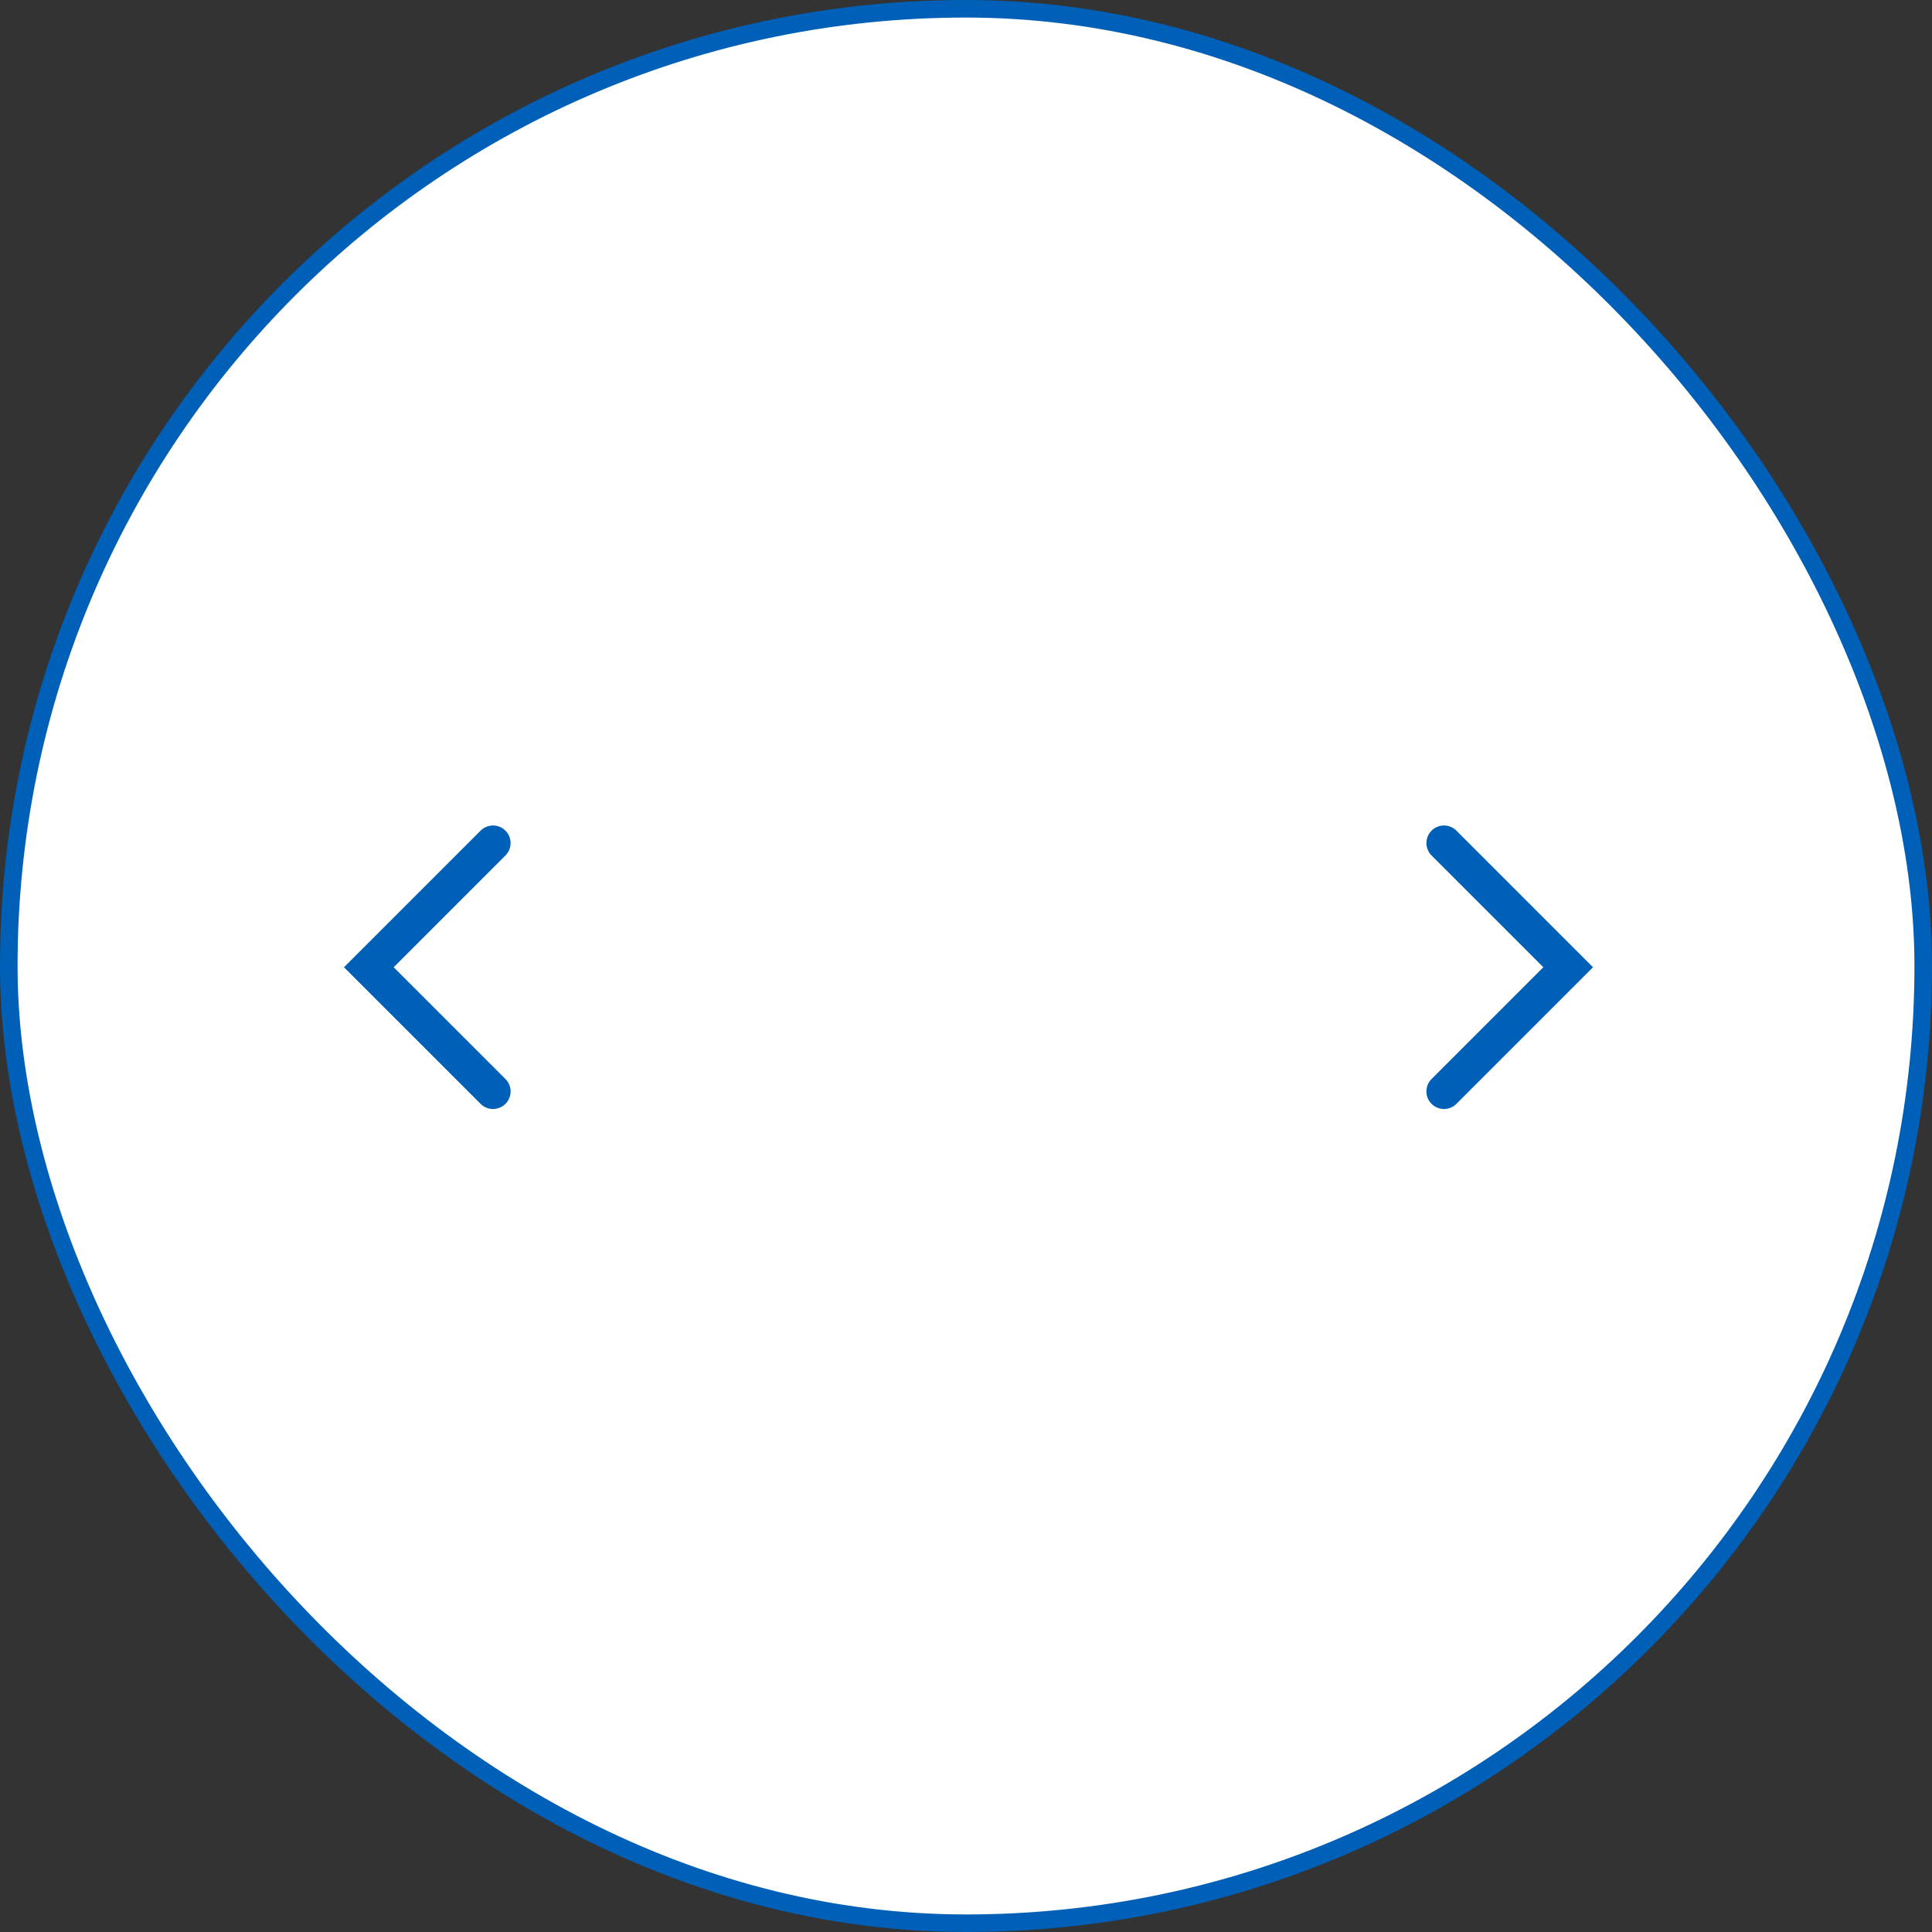
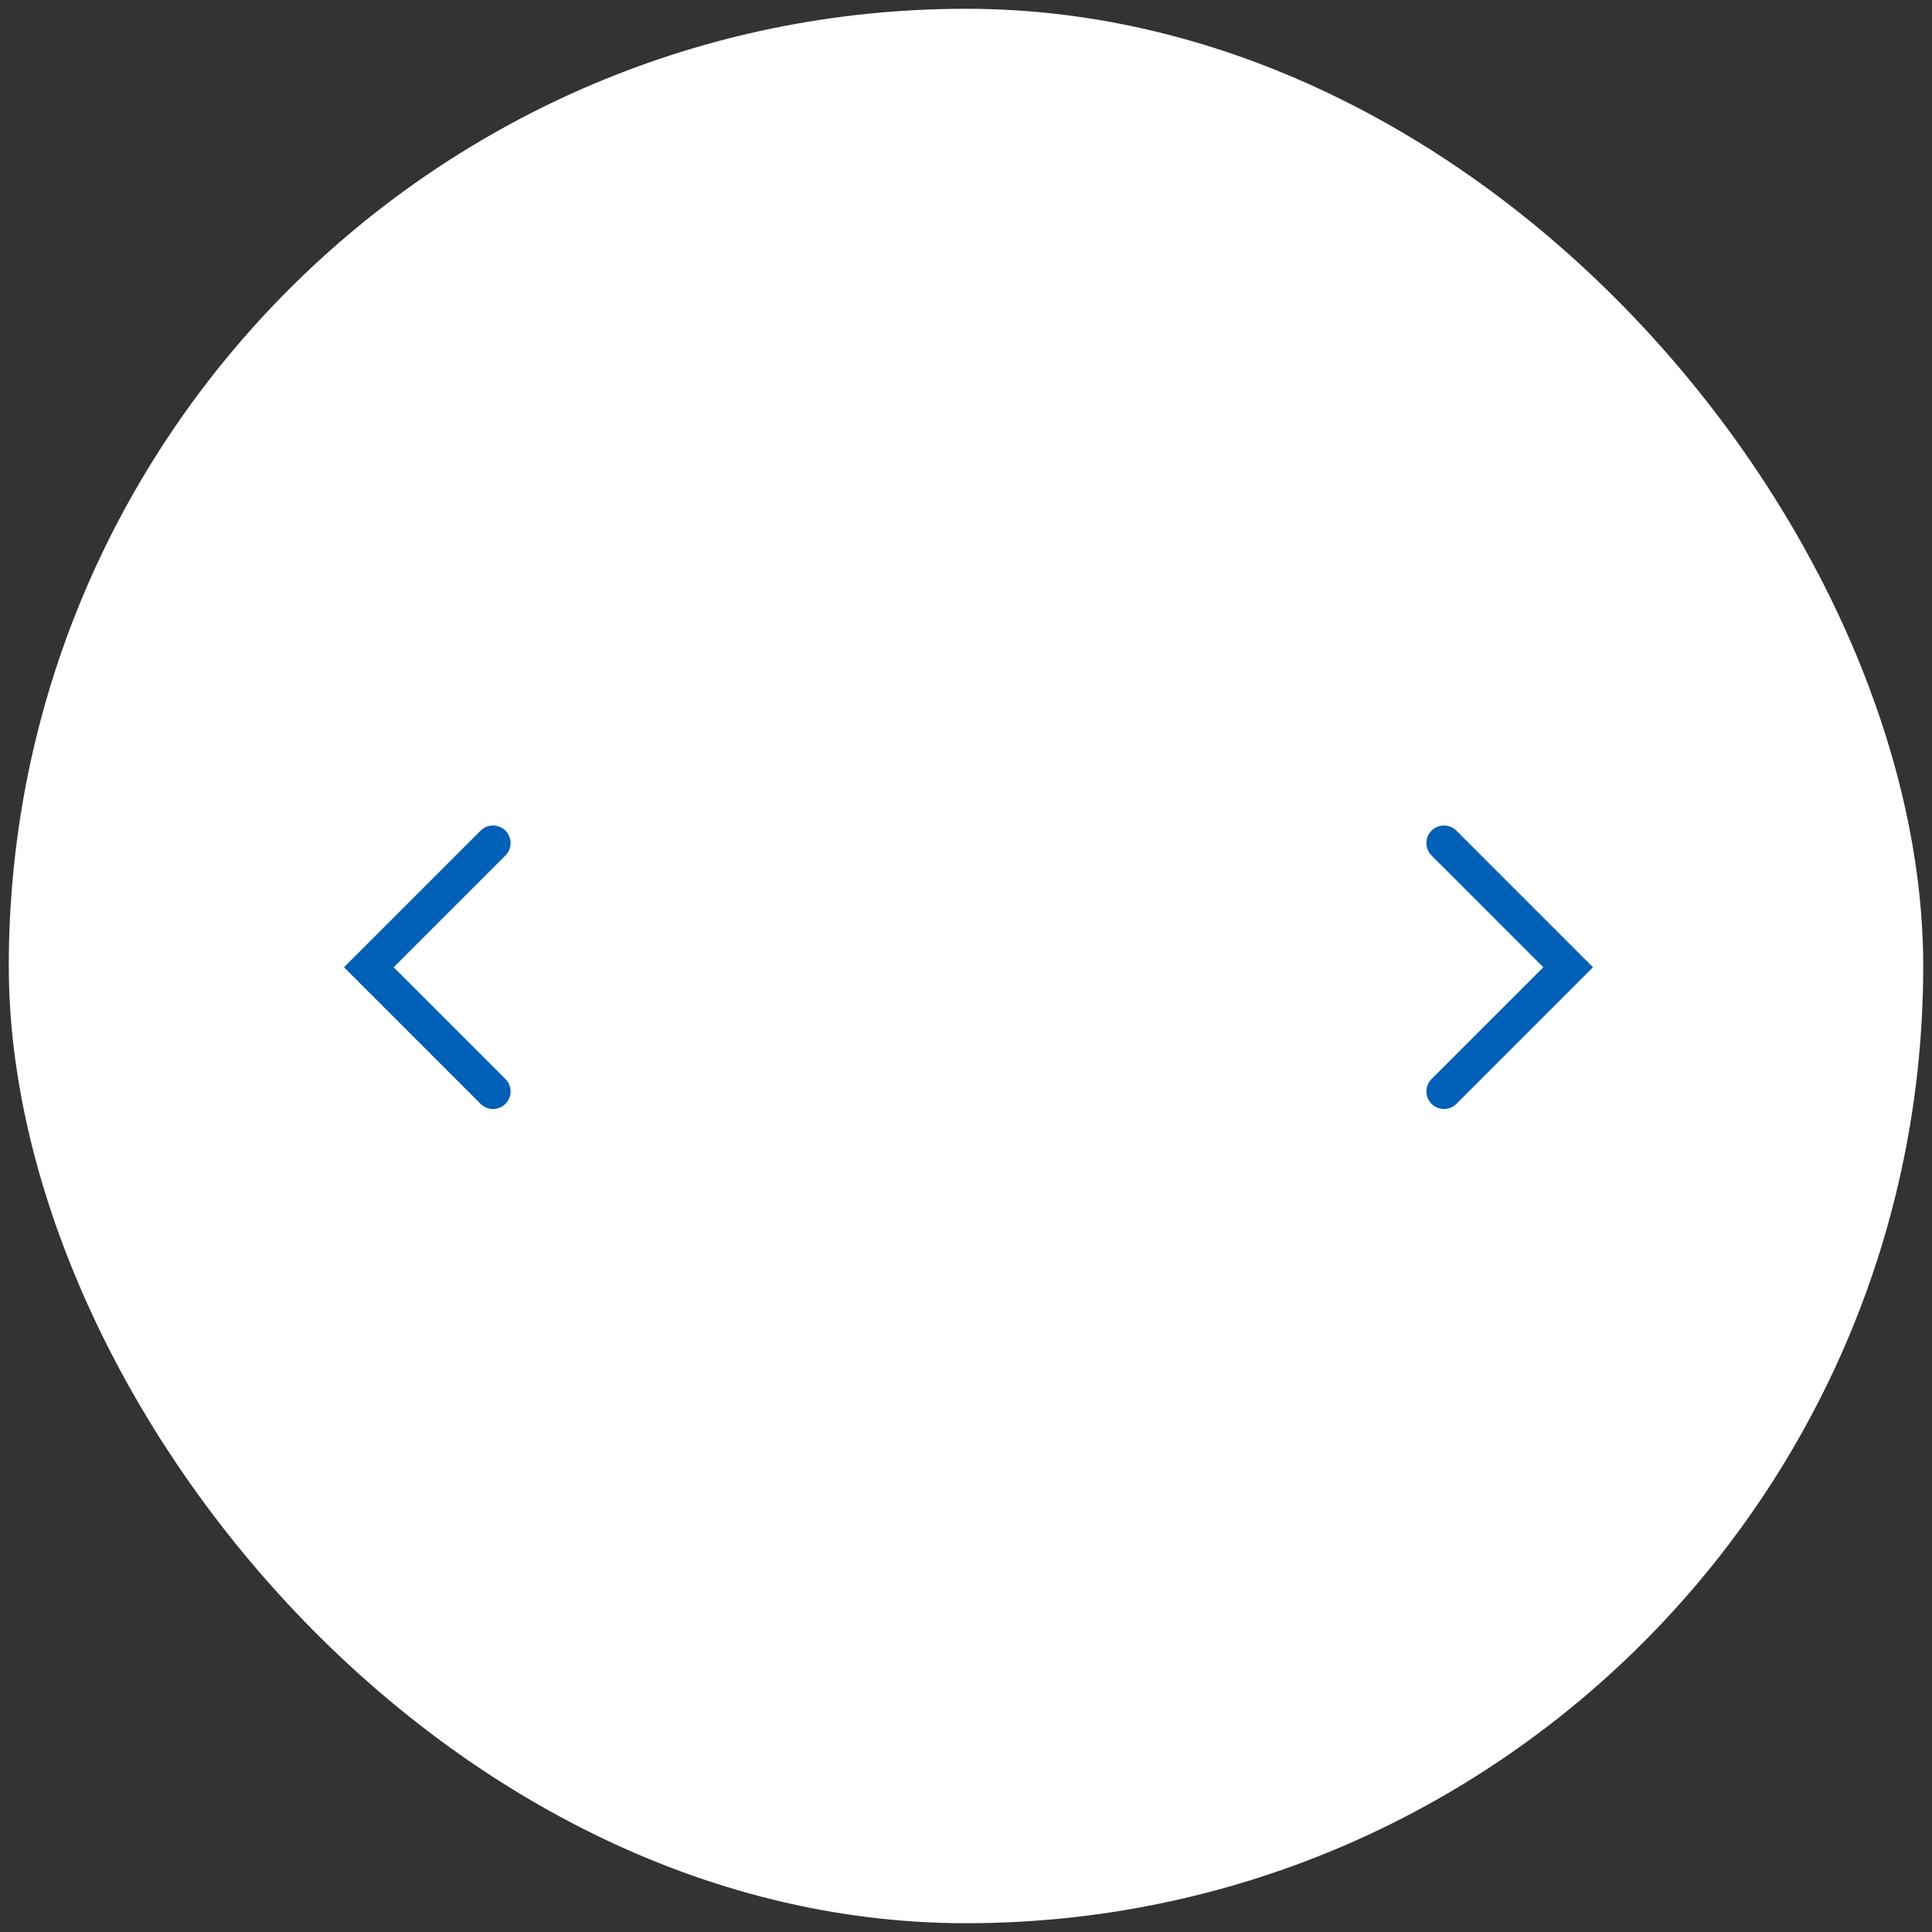
<svg xmlns="http://www.w3.org/2000/svg" width="110" height="110" viewBox="0 0 110 110" fill="none">
  <rect x="0" y="0" width="110" height="110" fill="#333333" stroke="none" />
  <rect x="0.5" y="0.5" width="109" height="109" rx="54.5" fill="white" />
  <path d="M28.071 48L21 55.071L28.071 62.142" stroke="#005FB7" stroke-width="2" stroke-linecap="round" />
  <path d="M82.214 48L89.285 55.071L82.214 62.142" stroke="#005FB7" stroke-width="2" stroke-linecap="round" />
-   <rect x="0.5" y="0.5" width="109" height="109" rx="54.5" stroke="#005FB7" />
</svg>